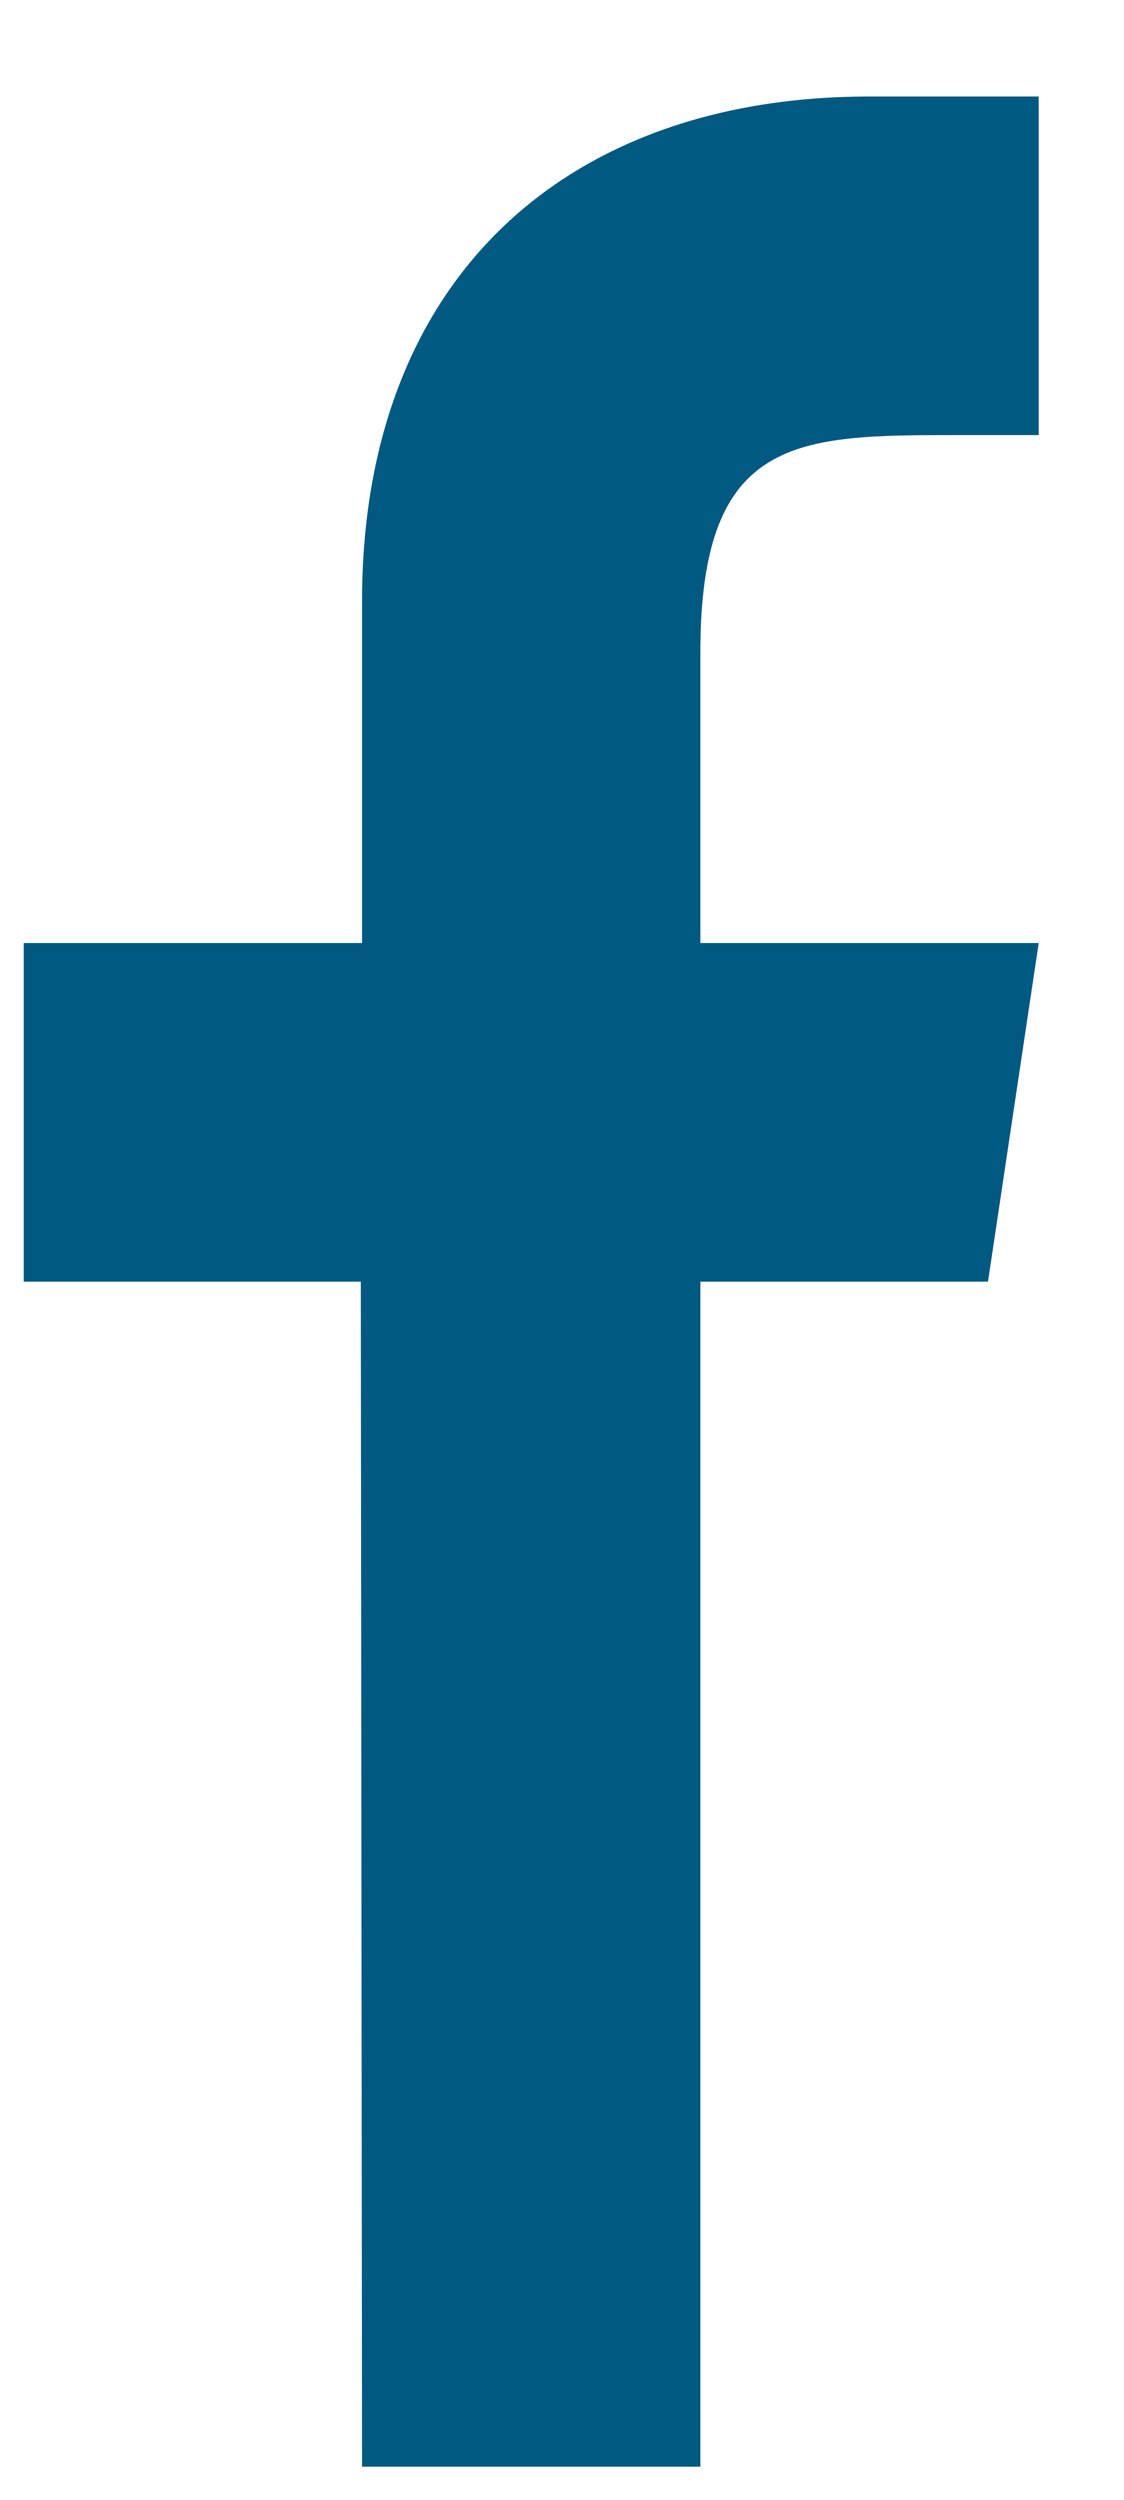
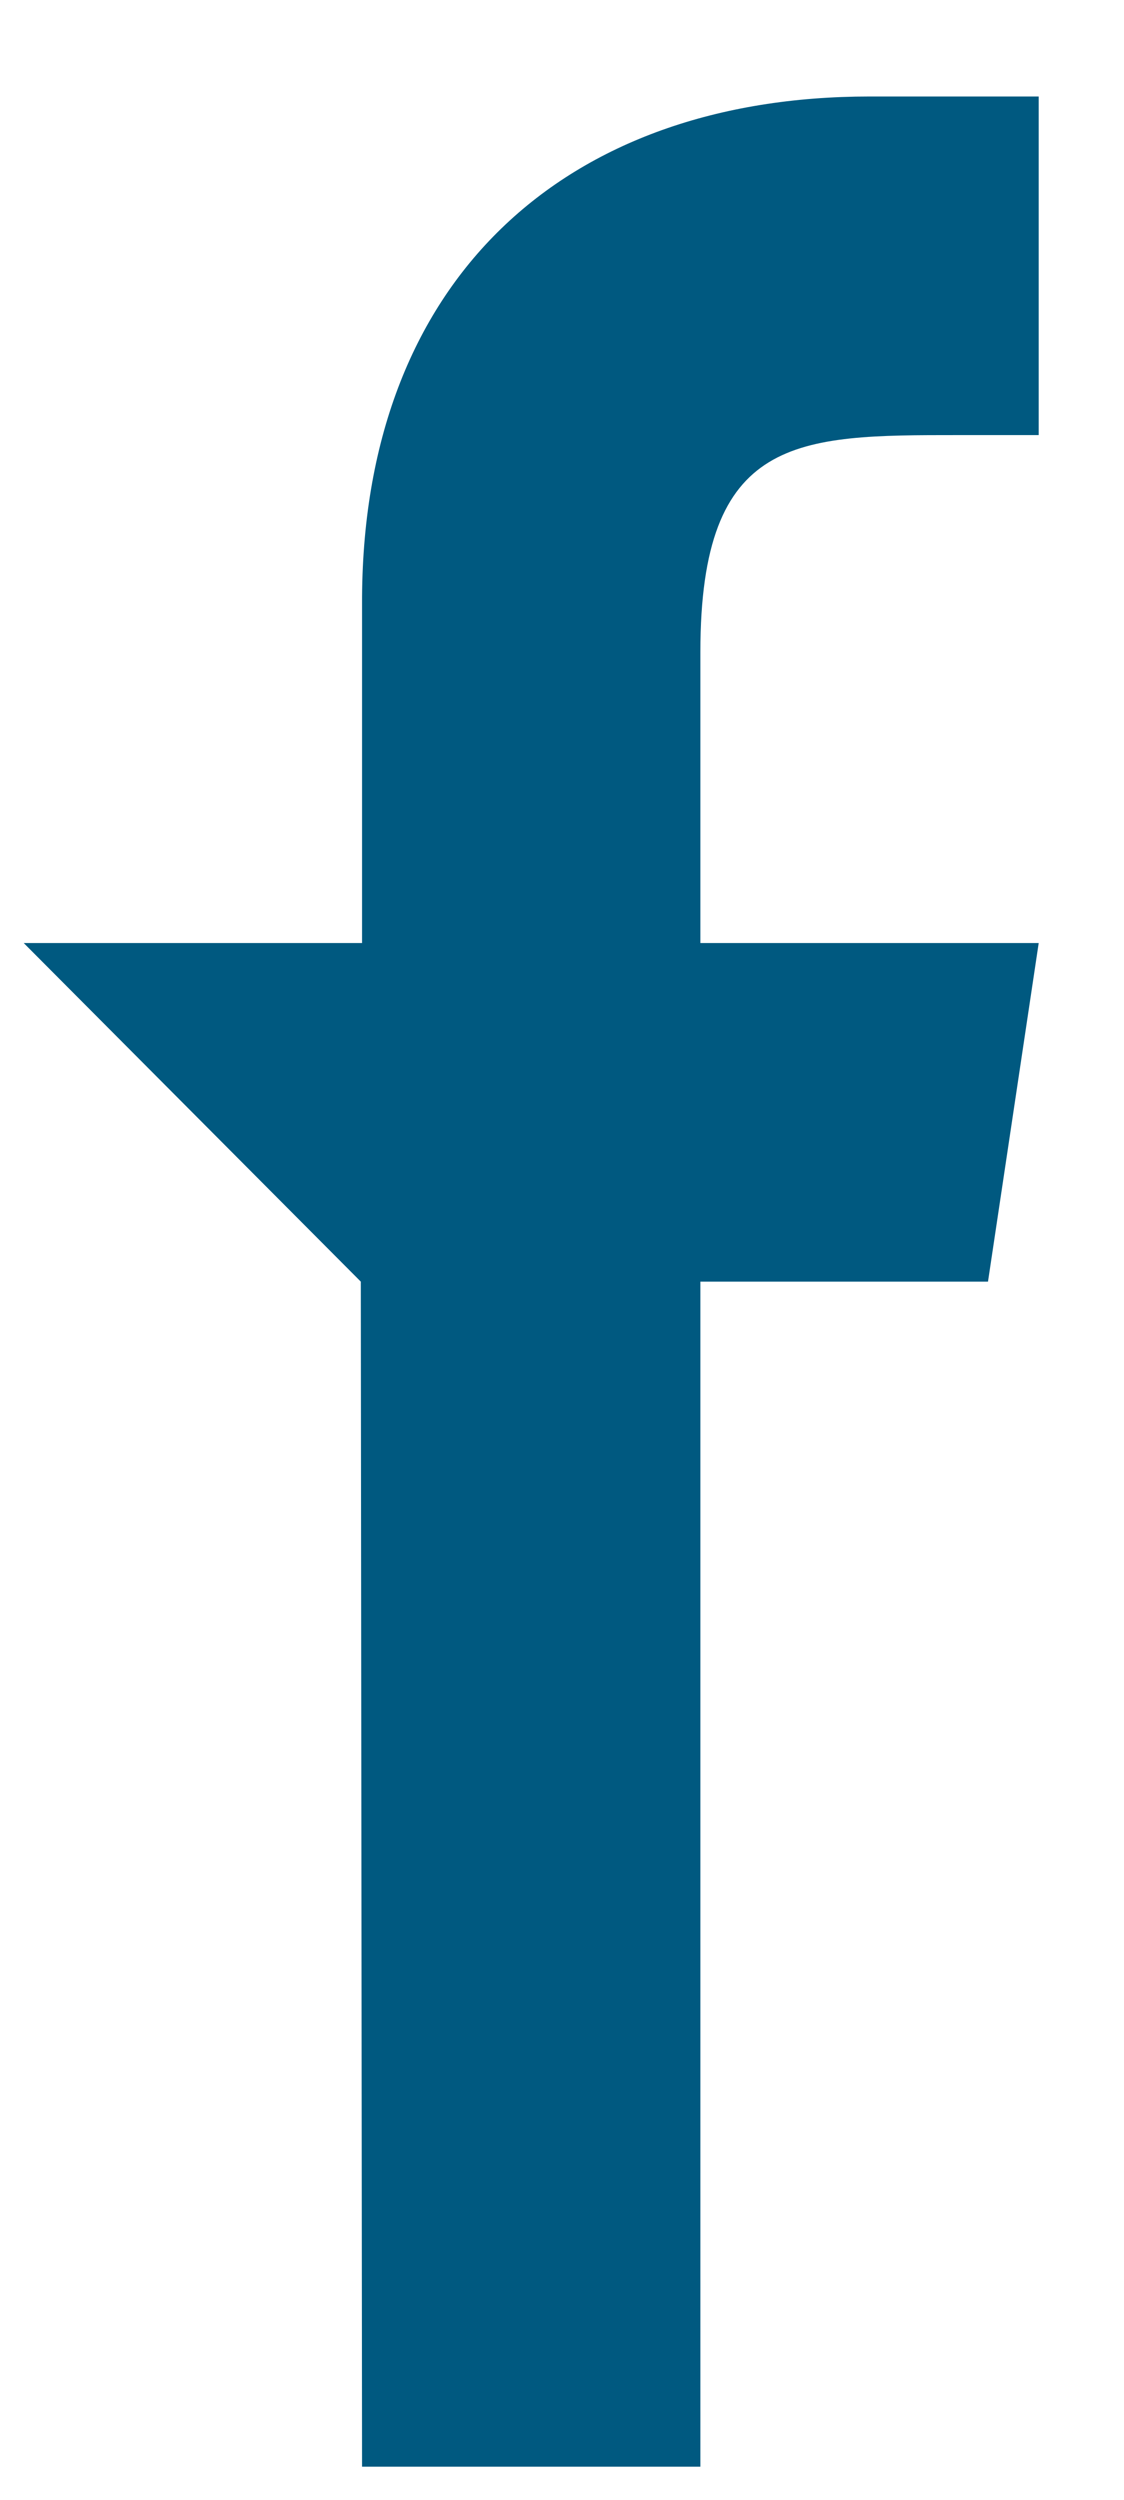
<svg xmlns="http://www.w3.org/2000/svg" width="9px" height="20px" viewBox="0 0 9 20" version="1.1">
  <title>Icon</title>
  <desc>Created with Sketch.</desc>
  <g id="Style-guide" stroke="none" stroke-width="1" fill="none" fill-rule="evenodd">
    <g id="SANS-Atoms" transform="translate(-1157, -115)">
      <g id="Share" transform="translate(1142, 81)">
        <g id="Icon" transform="translate(3, 28)">
-           <polygon id="Shape" points="0 0 32.508 0 32.508 32.508 0 32.508" />
-           <path d="M20.317,6.772 L18.963,6.772 C16.529,6.772 14.889,8.233 14.899,10.836 L14.899,13.545 L12.19,13.545 L12.19,16.254 L14.889,16.254 L14.899,25.735 L17.608,25.735 L17.608,16.254 L19.911,16.254 L20.317,13.545 L17.608,13.545 L17.608,11.217 C17.608,9.481 18.383,9.481 19.672,9.481 L20.317,9.481 L20.317,6.772 Z" id="Shape" fill="#005980" />
+           <path d="M20.317,6.772 L18.963,6.772 C16.529,6.772 14.889,8.233 14.899,10.836 L14.899,13.545 L12.19,13.545 L14.889,16.254 L14.899,25.735 L17.608,25.735 L17.608,16.254 L19.911,16.254 L20.317,13.545 L17.608,13.545 L17.608,11.217 C17.608,9.481 18.383,9.481 19.672,9.481 L20.317,9.481 L20.317,6.772 Z" id="Shape" fill="#005980" />
        </g>
      </g>
    </g>
  </g>
</svg>